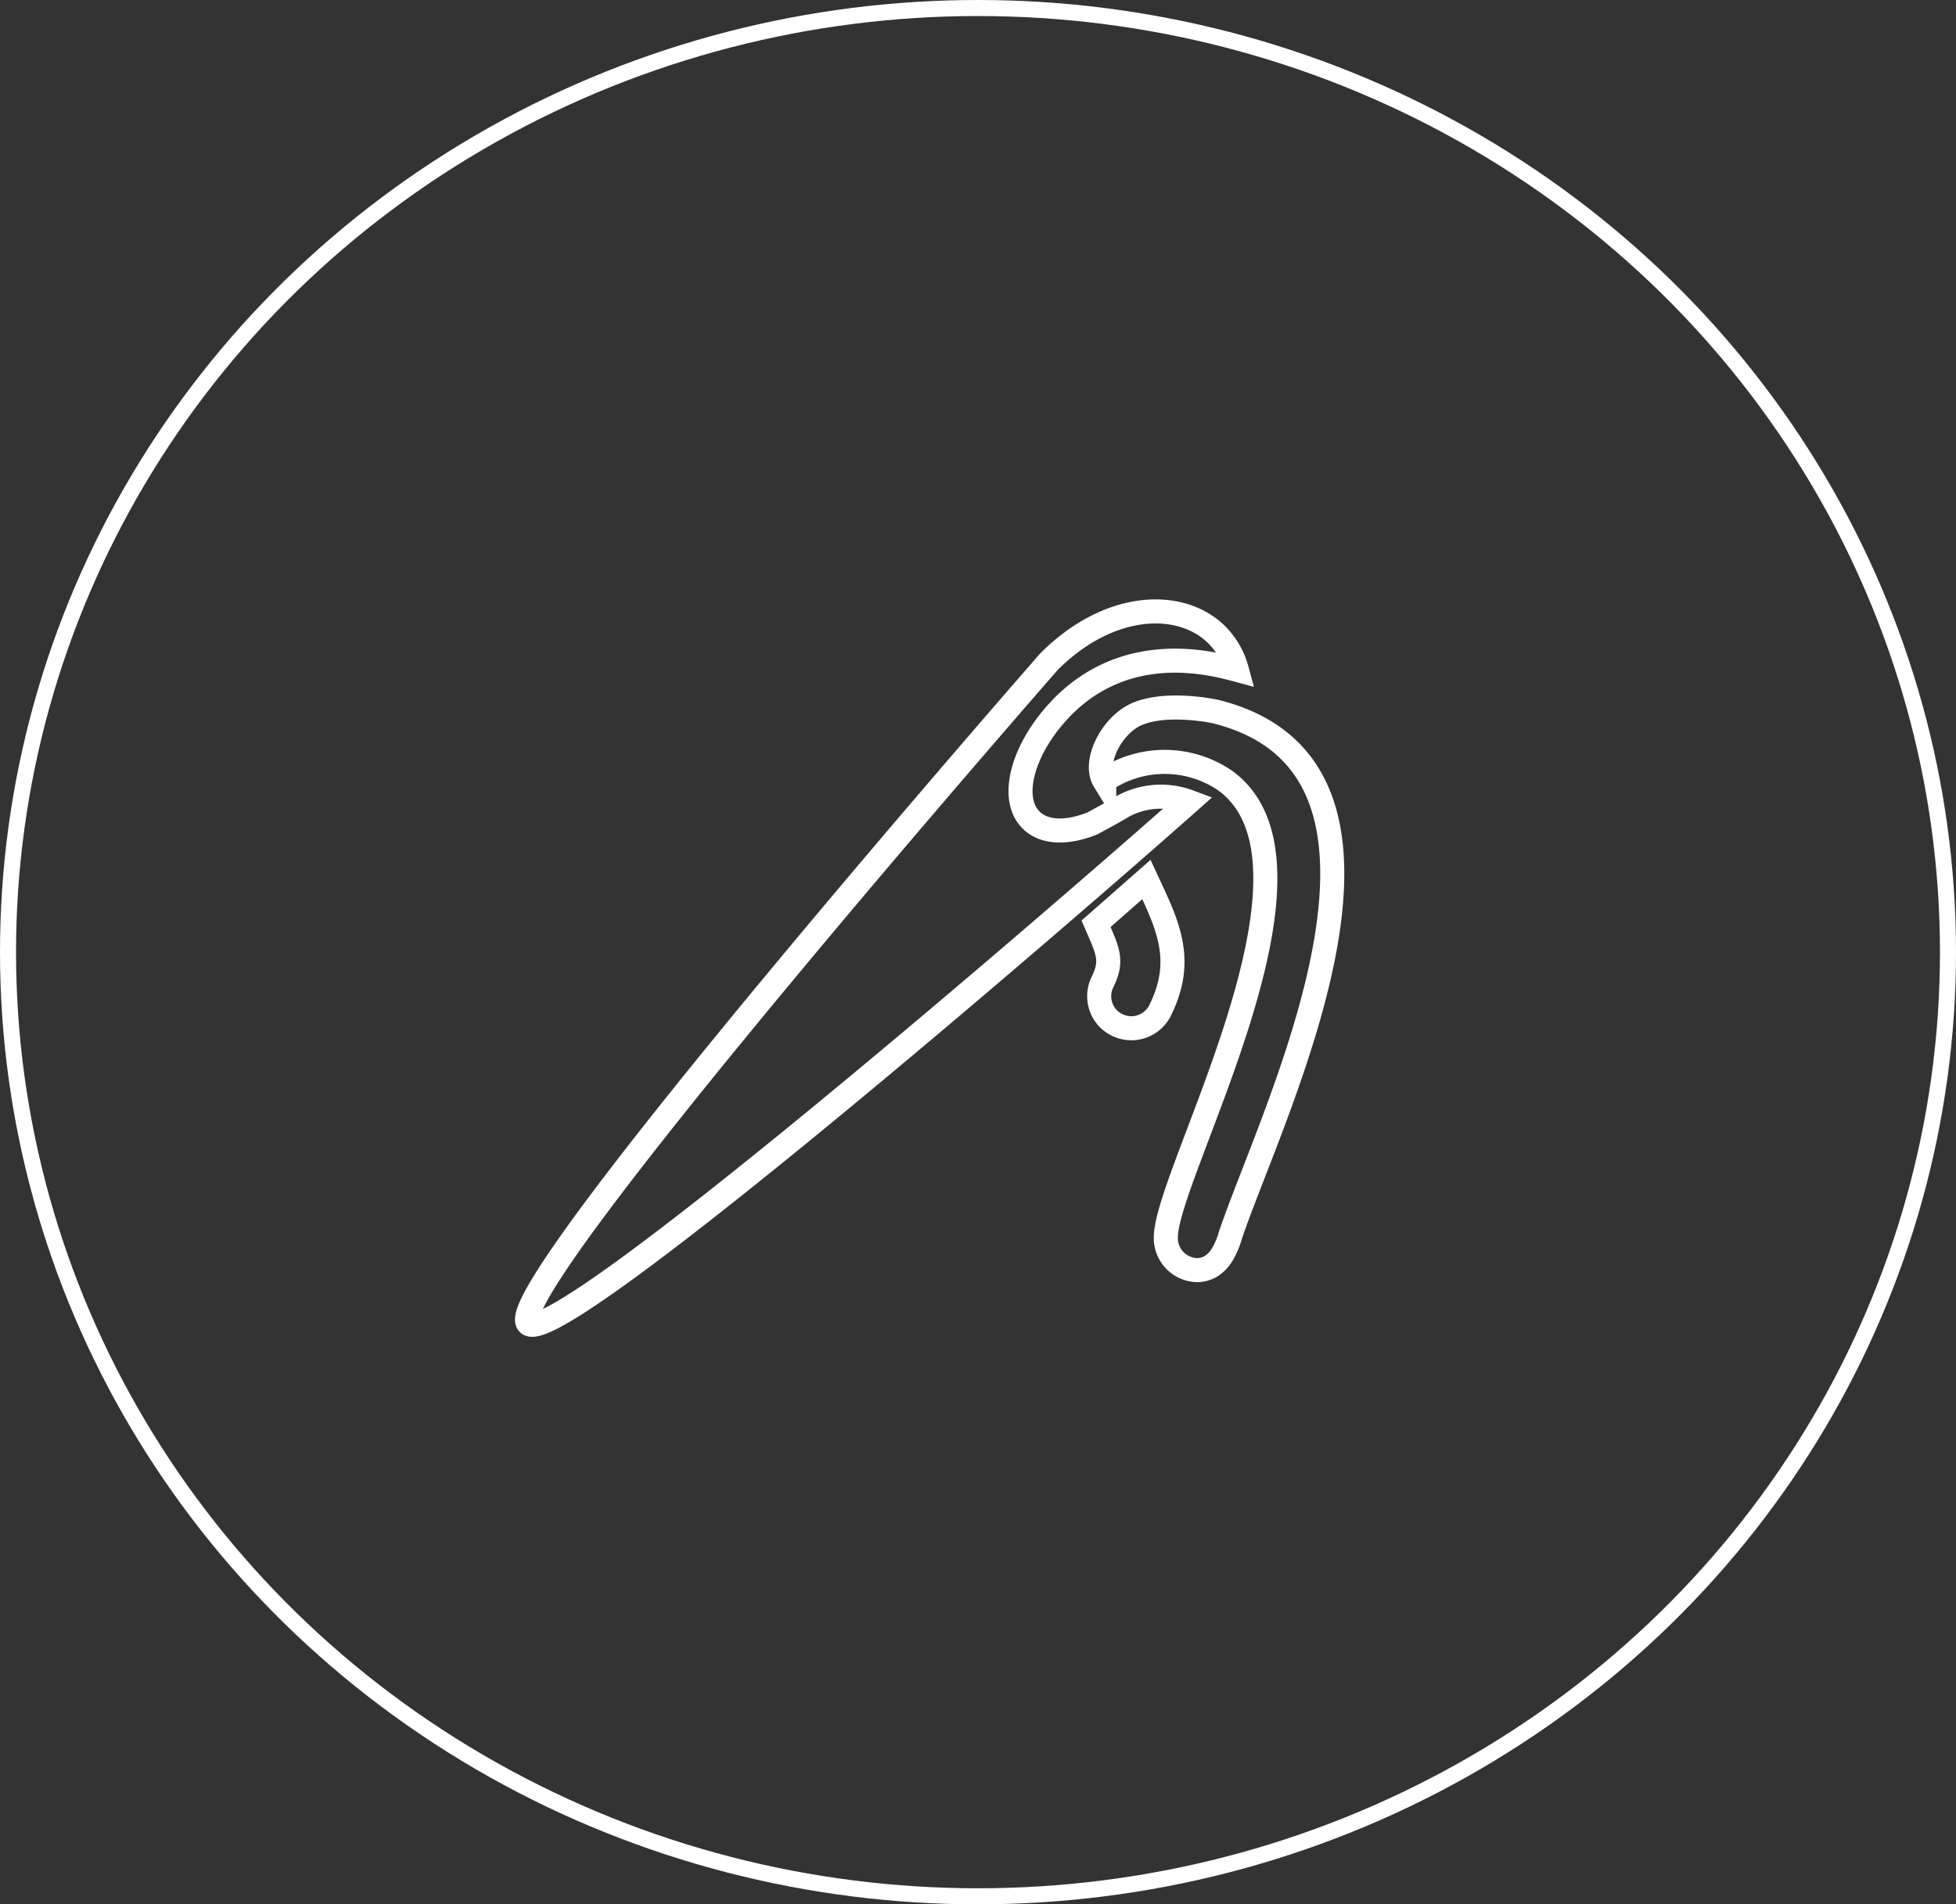
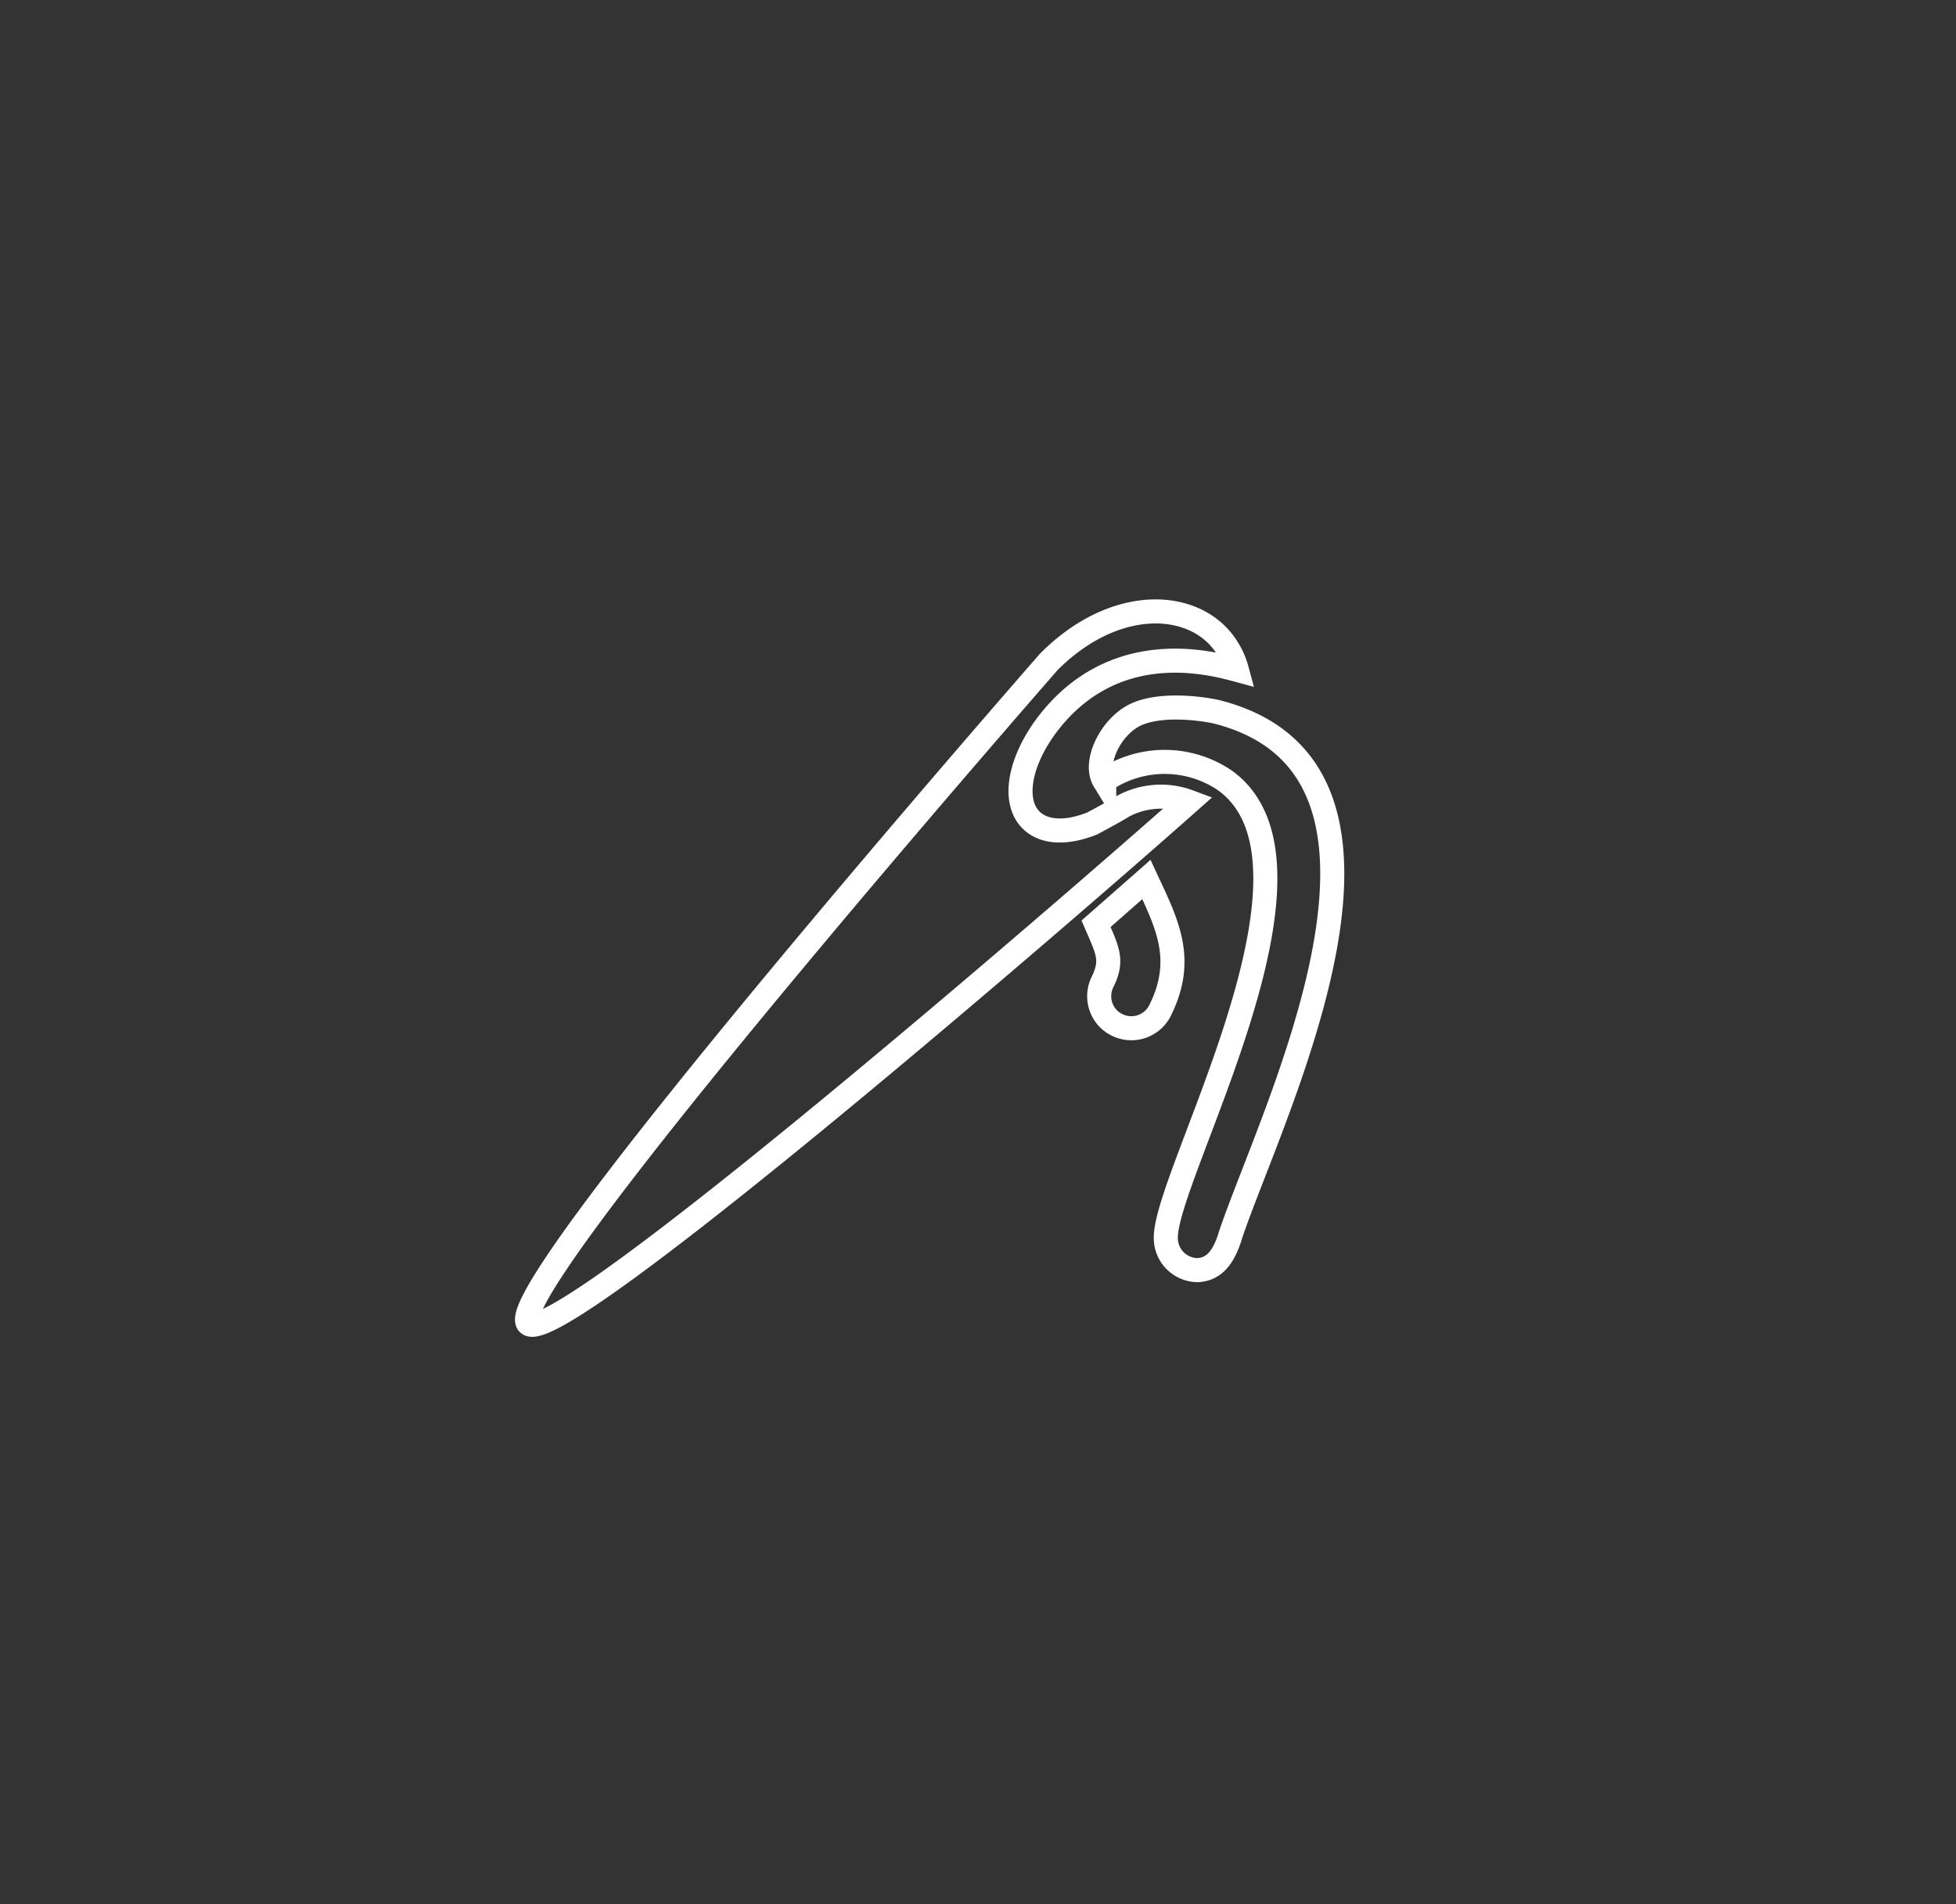
<svg xmlns="http://www.w3.org/2000/svg" id="Layer_1" data-name="Layer 1" viewBox="0 0 121.96 118.76">
  <rect x="0" y="0" width="121.96" height="118.76" fill="#333333" stroke="none" />
  <defs>
    <style>.cls-1,.cls-3,.cls-4{fill:none;}.cls-2{clip-path:url(#clip-path);}.cls-3,.cls-4{stroke:#fff;}.cls-4{stroke-miterlimit:10;stroke-width:1.5px;}</style>
    <clipPath id="clip-path">
-       <rect class="cls-1" width="121.97" height="118.76" />
-     </clipPath>
+       </clipPath>
  </defs>
  <title>icon-fabric-innovation</title>
  <g class="cls-2">
    <ellipse class="cls-3" cx="60.98" cy="59.38" rx="60.48" ry="58.88" />
  </g>
  <path class="cls-4" d="M70,50.29c-.27.19-1.89,1.06-1.89,1.06-1.56.63-3,.61-3.82-.21-1.4-1.4-.49-4.58,2-7.1,4-4,9.06-2.75,10.83-2.27a4.91,4.91,0,0,0-1.24-2.17c-2.22-2.22-6.7-2.12-10.48,1.67,0,0-34.41,39.32-32.46,41.27C34.72,84.29,66.65,56.65,74.14,50A5,5,0,0,0,70,50.29Z" />
  <path class="cls-4" d="M72.34,63a2,2,0,0,1-2.68.92,2,2,0,0,1-.54-.38,2,2,0,0,1-.38-2.29c.66-1.35.35-1.91-.4-3.64l3.14-2.76C72.76,57.6,73.92,59.81,72.34,63Zm4.36,14.09C79.27,69.4,90.12,48,75.85,44.39c-.27-.07-3.18-.65-5,.16-1.58.72-2.69,3-2,4.13a6.68,6.68,0,0,1,7.54,0C83.72,54,72.63,73.3,72.69,77.21a2,2,0,0,0,2,2C75.83,79.15,76.35,78.19,76.69,77.14Z" />
</svg>